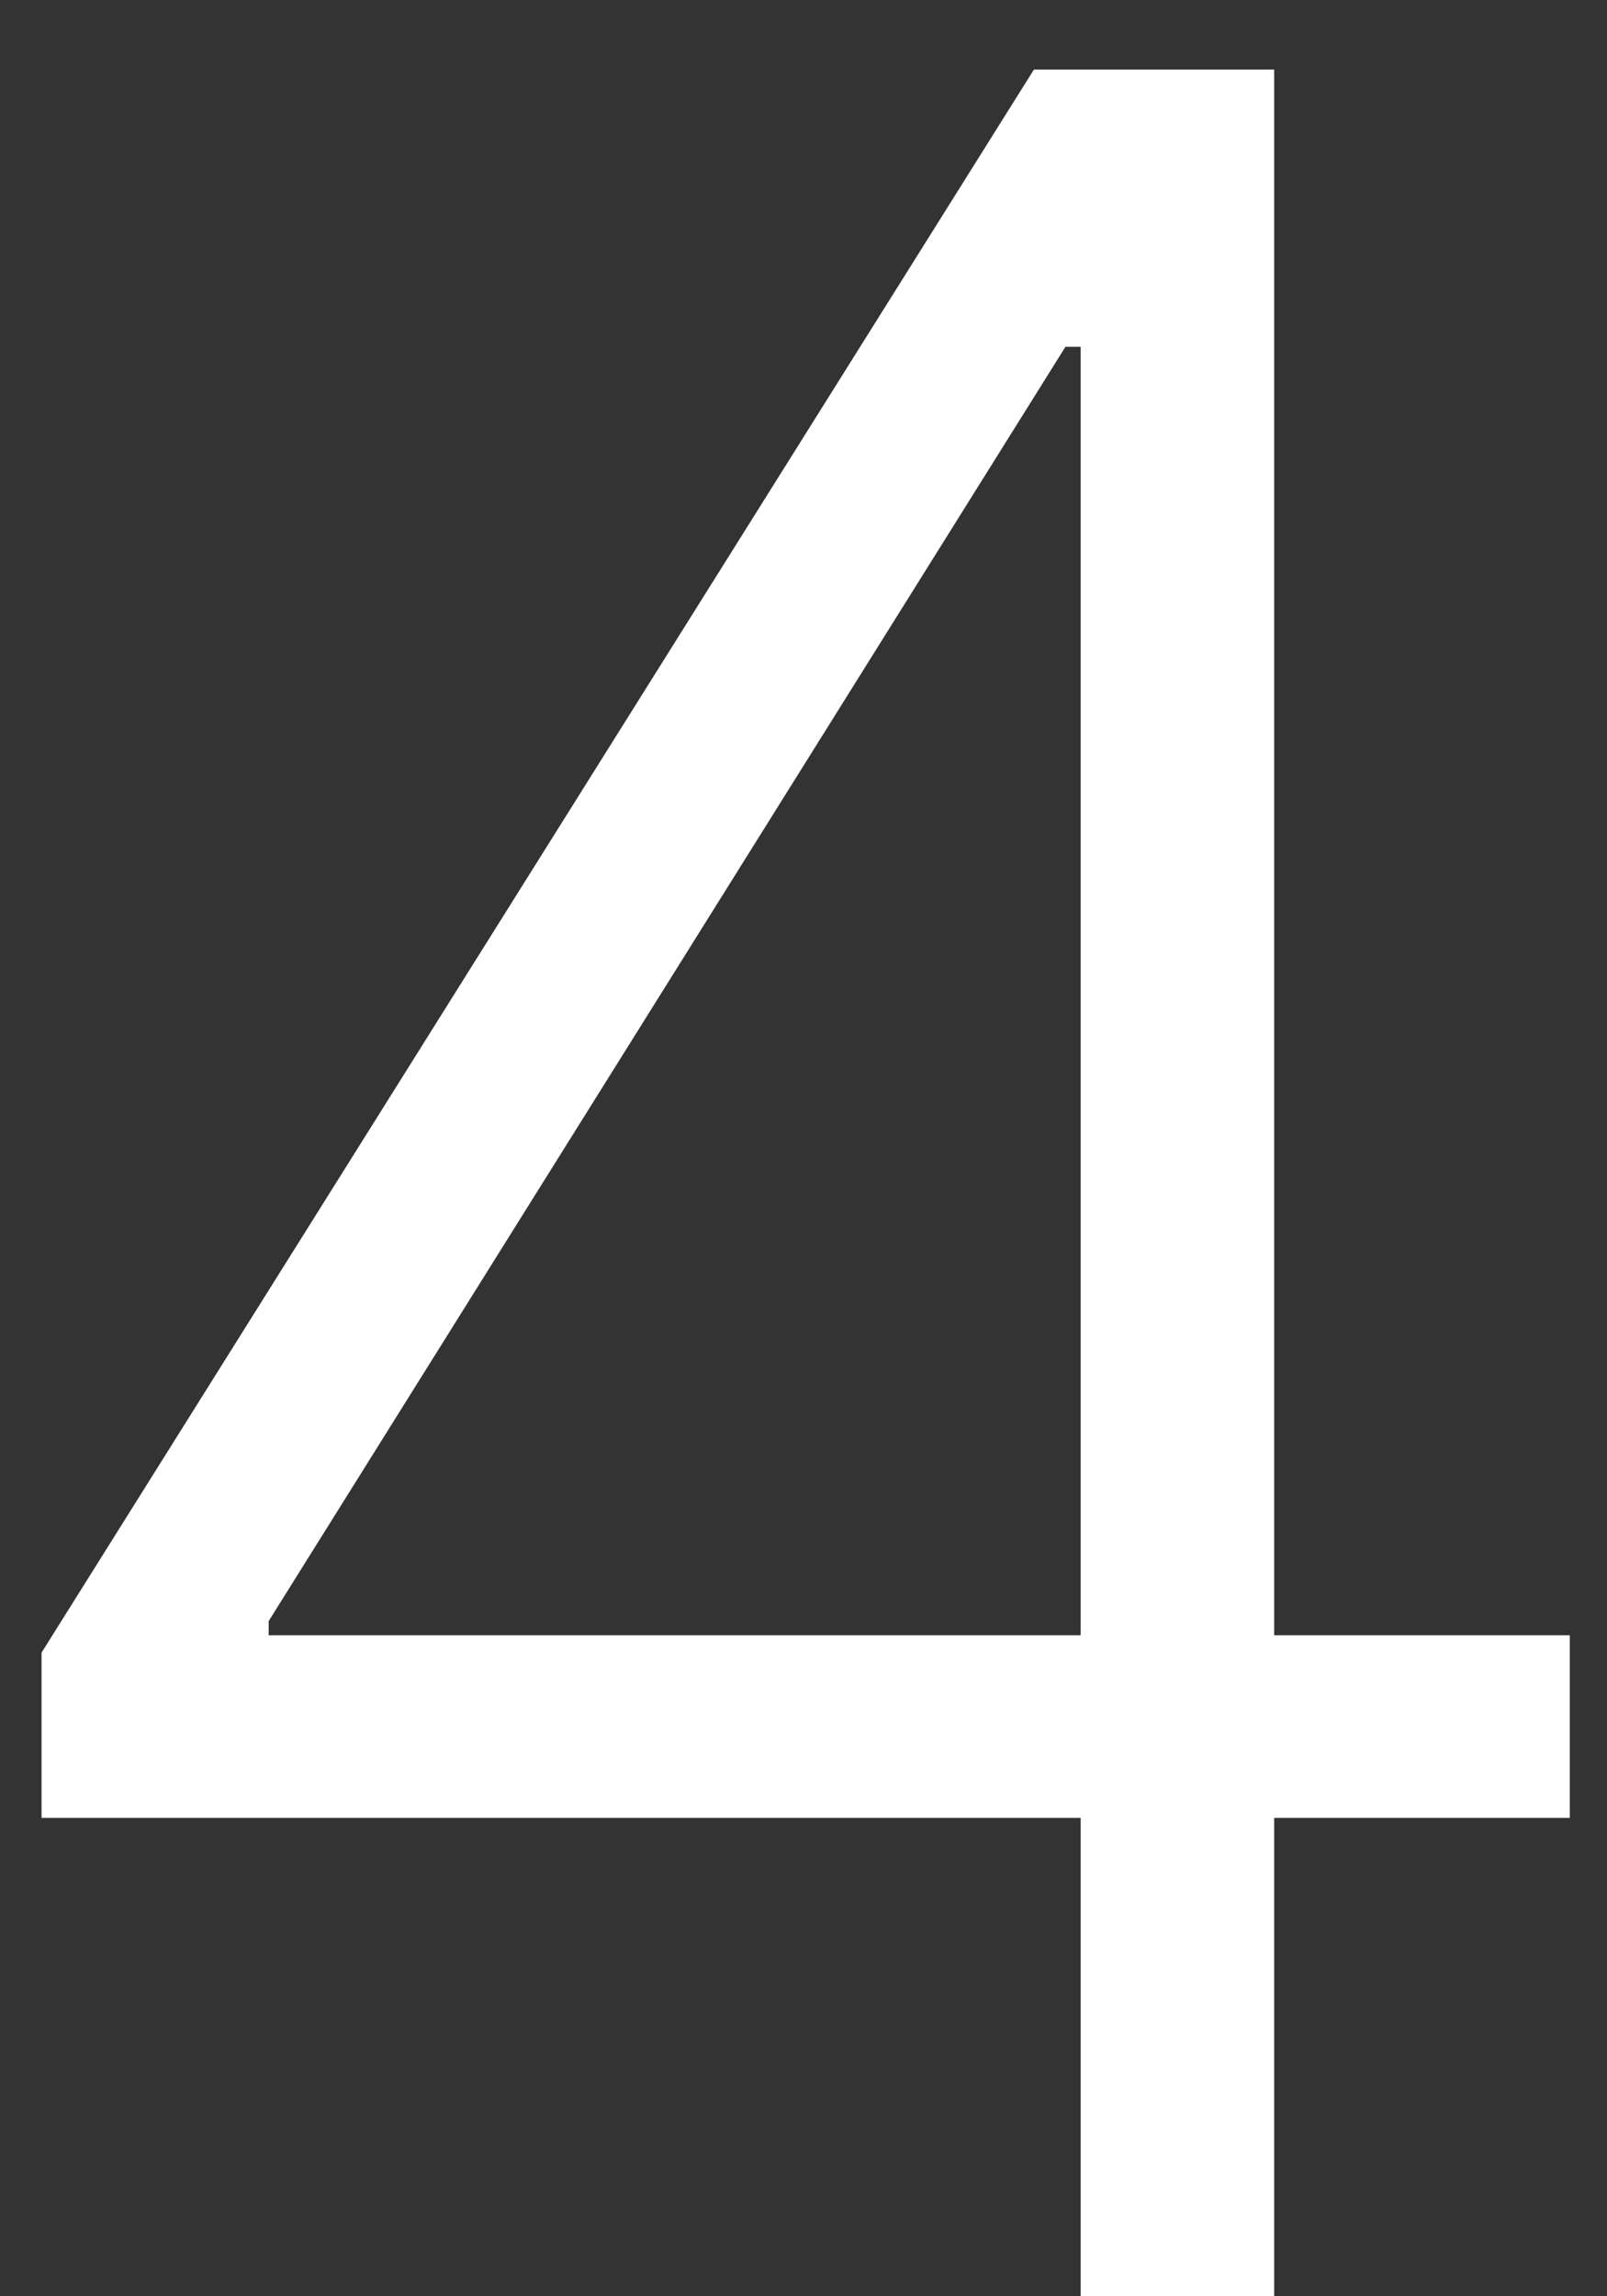
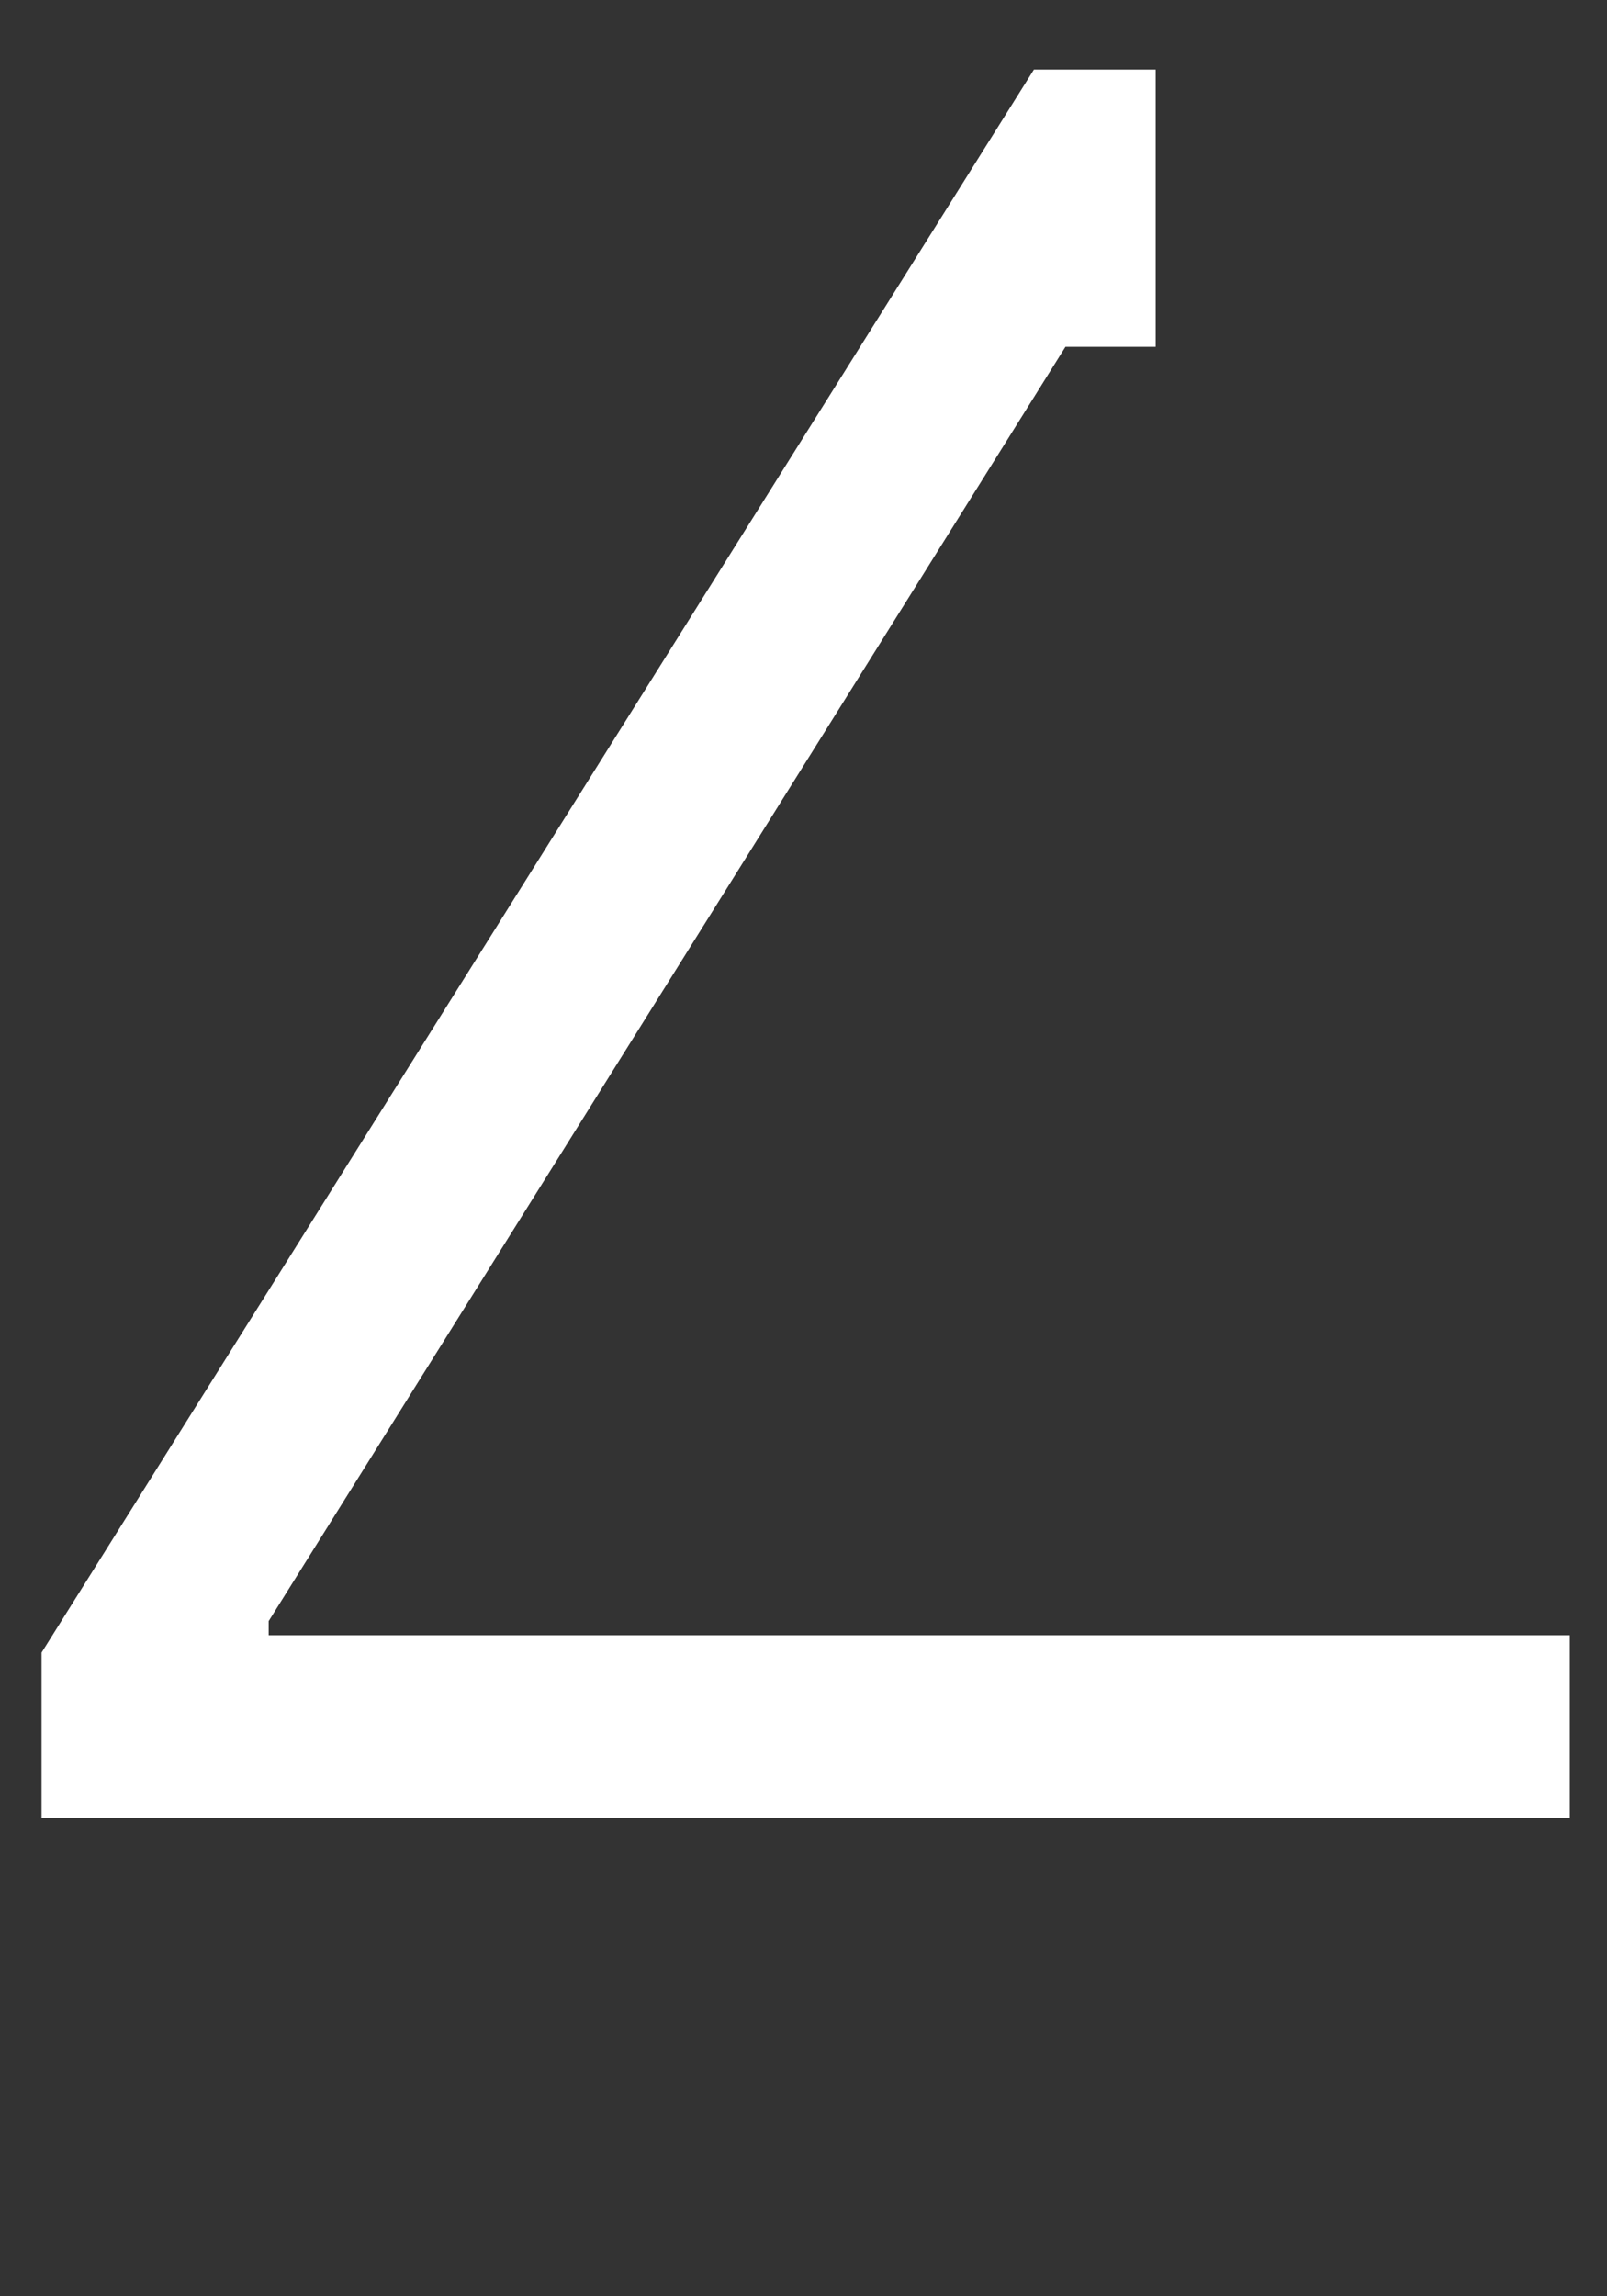
<svg xmlns="http://www.w3.org/2000/svg" width="21" height="30" viewBox="0 0 21 30" fill="none">
  <rect x="0" y="0" width="21" height="30" fill="#333333" stroke="none" />
-   <path d="M0.543 23.75V21.591L13.511 0.909H15.102V4.531H13.923L3.511 21.179V21.364H20.514V23.75H0.543ZM14.122 30V23.068V22.074V0.909H16.651V30H14.122Z" fill="white" />
+   <path d="M0.543 23.75V21.591L13.511 0.909H15.102V4.531H13.923L3.511 21.179V21.364H20.514V23.75H0.543ZM14.122 30V23.068V22.074V0.909H16.651H14.122Z" fill="white" />
</svg>